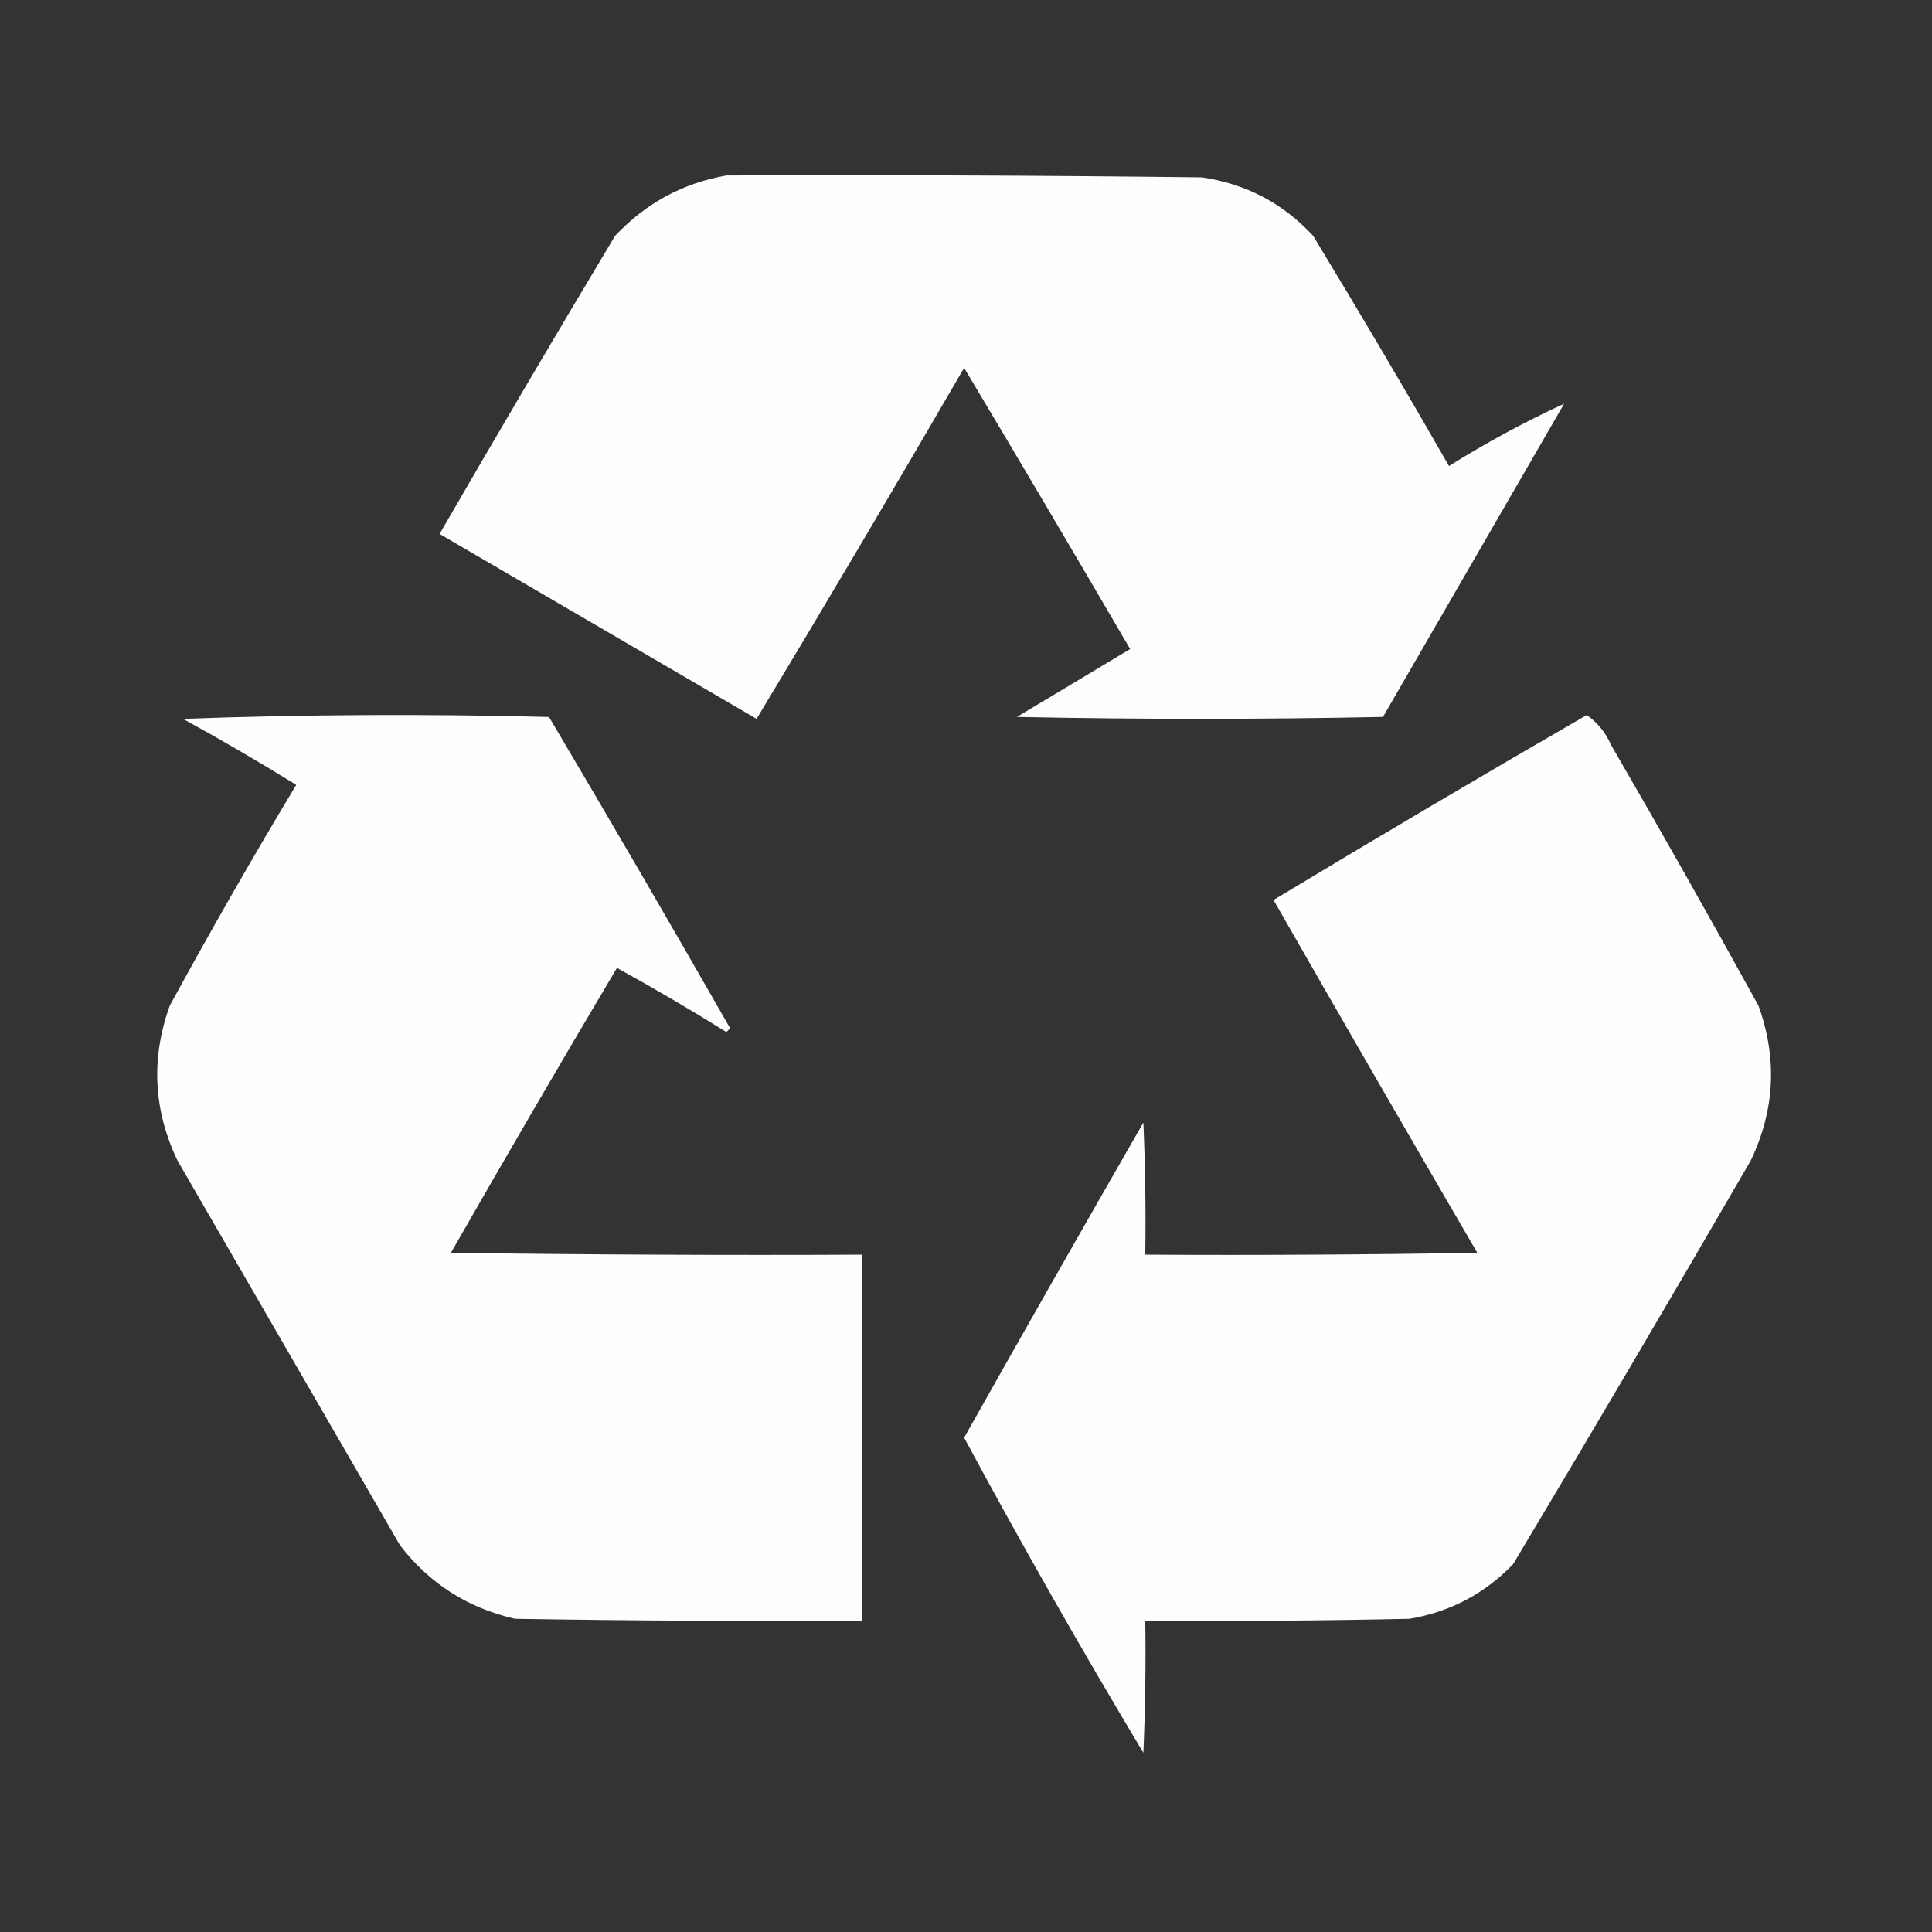
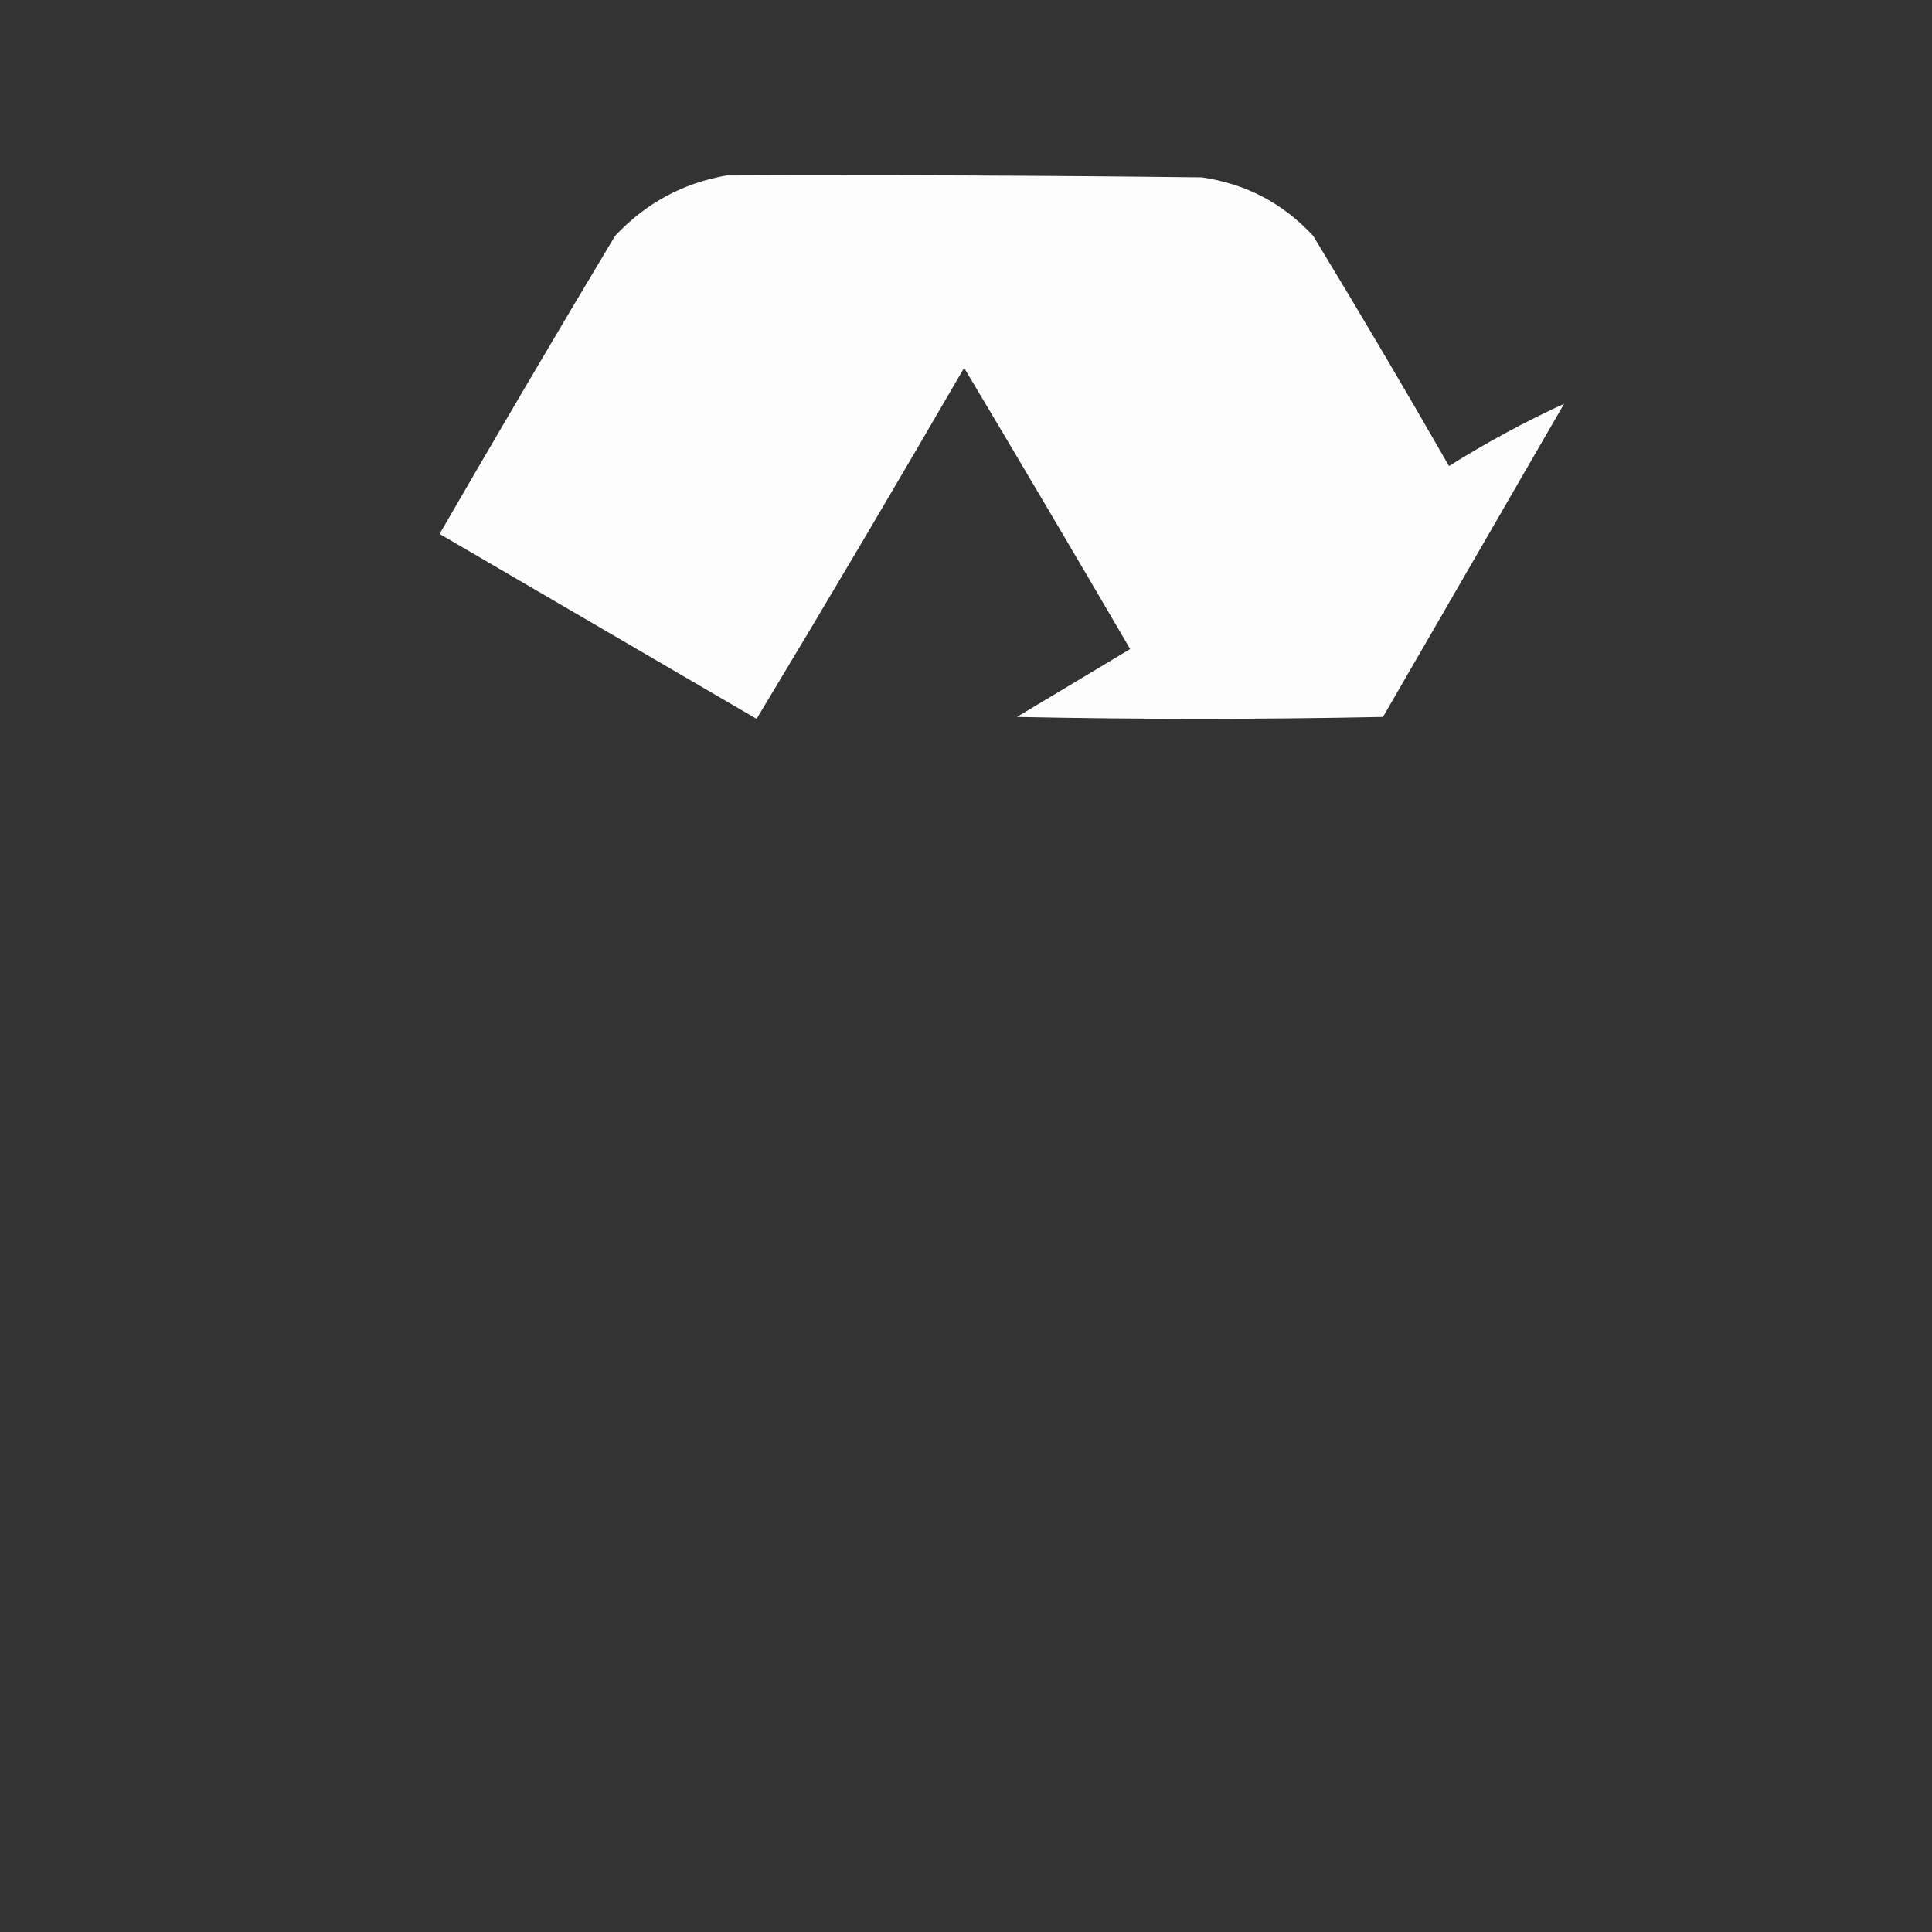
<svg xmlns="http://www.w3.org/2000/svg" width="36" height="36" viewBox="0 0 36 36" fill="none">
  <rect x="0" y="0" width="36" height="36" fill="#333333" stroke="none" />
  <path opacity="0.992" fill-rule="evenodd" clip-rule="evenodd" d="M13.535 3.27C16.488 3.258 19.442 3.27 22.395 3.305C23.216 3.424 23.908 3.788 24.469 4.395C25.33 5.813 26.174 7.242 27 8.684C27.699 8.246 28.414 7.86 29.145 7.523C28.02 9.469 26.895 11.414 25.77 13.359C23.496 13.406 21.223 13.406 18.949 13.359C19.652 12.938 20.355 12.516 21.059 12.094C20.036 10.342 19.005 8.596 17.965 6.855C16.692 9.049 15.403 11.229 14.098 13.395C12.129 12.246 10.16 11.098 8.191 9.949C9.267 8.089 10.357 6.237 11.461 4.395C12.032 3.787 12.724 3.412 13.535 3.27Z" fill="white" />
-   <path opacity="0.995" fill-rule="evenodd" clip-rule="evenodd" d="M29.566 13.324C29.767 13.463 29.919 13.65 30.023 13.887C30.955 15.492 31.869 17.11 32.766 18.738C33.12 19.718 33.073 20.679 32.625 21.621C31.166 24.14 29.69 26.648 28.195 29.145C27.666 29.696 27.021 30.036 26.262 30.164C24.621 30.199 22.981 30.211 21.34 30.199C21.352 31.02 21.34 31.84 21.305 32.66C20.145 30.727 19.032 28.77 17.965 26.789C19.067 24.831 20.181 22.874 21.305 20.918C21.34 21.738 21.352 22.558 21.34 23.379C23.402 23.391 25.465 23.379 27.527 23.344C26.253 21.158 24.987 18.967 23.73 16.77C25.666 15.603 27.611 14.454 29.566 13.324Z" fill="white" />
-   <path opacity="0.993" fill-rule="evenodd" clip-rule="evenodd" d="M3.41 13.395C5.672 13.313 7.945 13.301 10.23 13.36C11.37 15.284 12.495 17.218 13.605 19.16C13.582 19.184 13.559 19.207 13.535 19.231C12.867 18.814 12.187 18.416 11.496 18.035C10.451 19.796 9.42 21.565 8.402 23.344C10.957 23.379 13.512 23.391 16.066 23.379C16.066 25.652 16.066 27.926 16.066 30.199C13.91 30.211 11.754 30.199 9.598 30.164C8.715 29.963 8 29.506 7.453 28.793C6.07 26.402 4.687 24.012 3.305 21.621C2.857 20.679 2.81 19.719 3.164 18.738C3.921 17.349 4.706 15.978 5.52 14.625C4.826 14.196 4.123 13.786 3.41 13.395Z" fill="white" />
</svg>